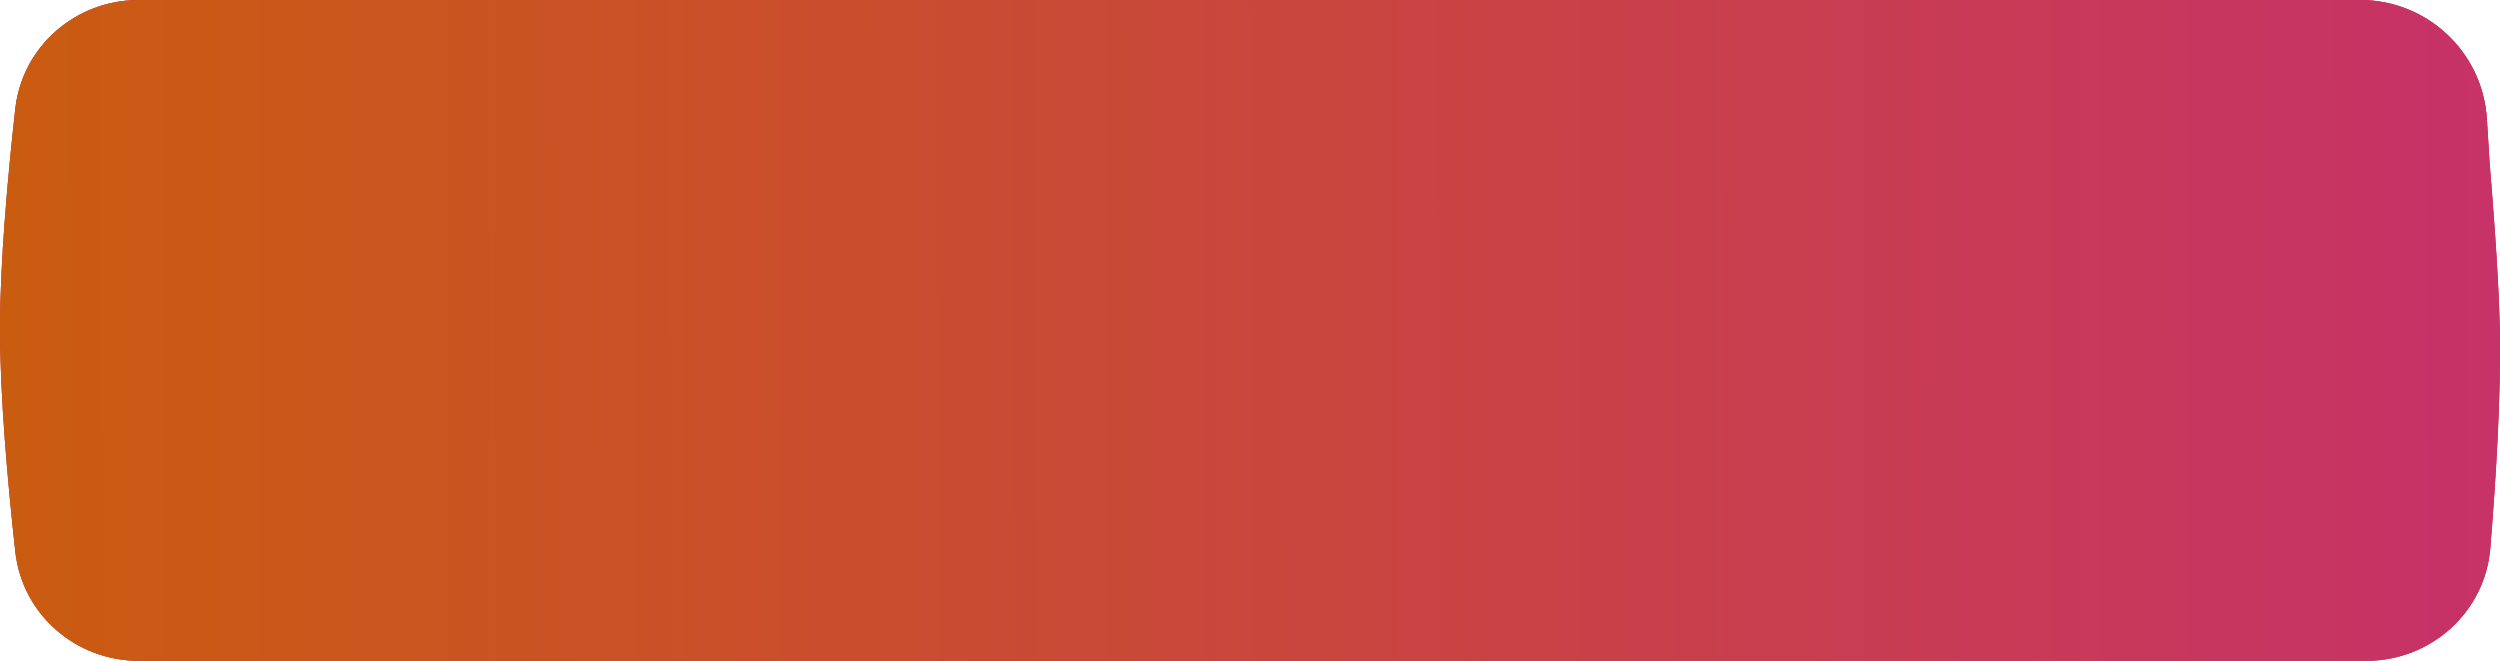
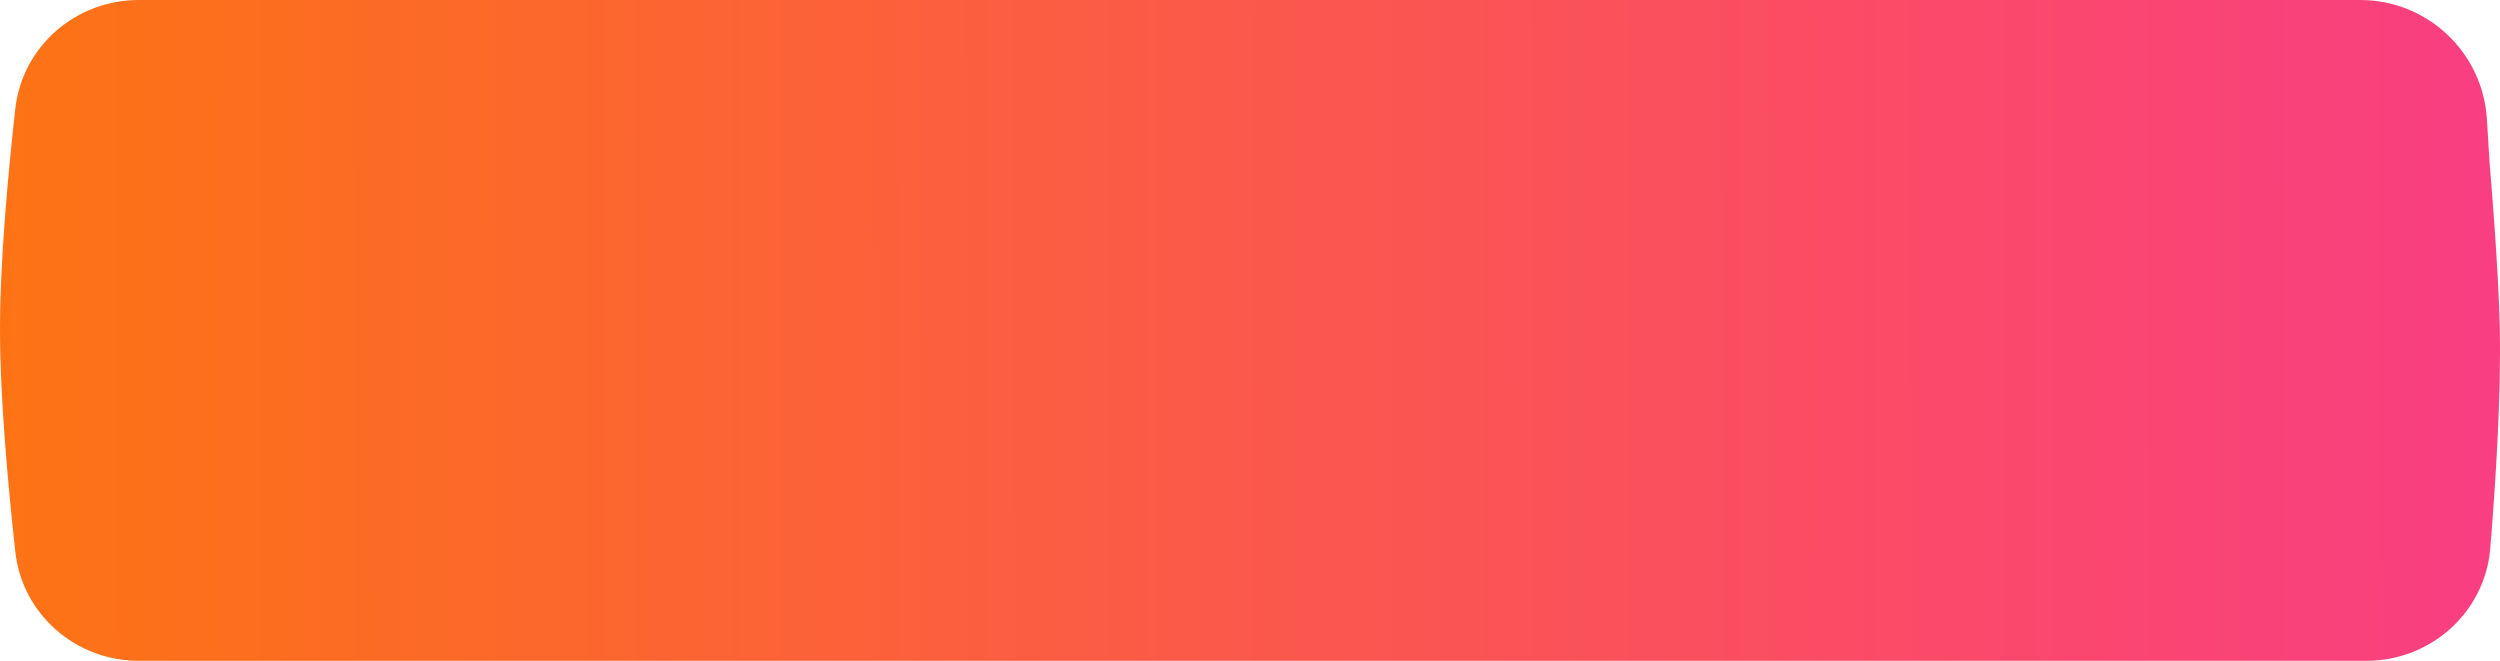
<svg xmlns="http://www.w3.org/2000/svg" width="1184" height="313" viewBox="0 0 1184 313" fill="none">
-   <path d="M7.227 51.624C10.525 21.931 35.863 0 65.739 0H1117.82C1149.56 0 1175.83 24.699 1177.79 56.387L1179.05 76.857C1179.08 77.373 1179.12 77.86 1179.16 78.374C1179.69 84.502 1183.29 127.14 1183.89 155.262C1184.56 186.858 1182.03 227.477 1179.4 259.579C1176.91 290.041 1151.22 312.968 1120.65 312.968H65.765C35.878 312.968 10.536 291.018 7.253 261.312C3.68 228.969 -0.043 187.472 0 155.262C0.043 123.803 3.703 83.351 7.227 51.624Z" fill="url(#paint0_radial_2_39)" />
-   <path d="M7.227 51.624C10.525 21.931 35.863 0 65.739 0H1117.82C1149.56 0 1175.83 24.699 1177.79 56.387L1179.05 76.857C1179.08 77.373 1179.12 77.86 1179.16 78.374C1179.69 84.502 1183.29 127.14 1183.89 155.262C1184.56 186.858 1182.03 227.477 1179.4 259.579C1176.91 290.041 1151.22 312.968 1120.65 312.968H65.765C35.878 312.968 10.536 291.018 7.253 261.312C3.68 228.969 -0.043 187.472 0 155.262C0.043 123.803 3.703 83.351 7.227 51.624Z" fill="black" fill-opacity="0.2" />
  <path d="M7.227 51.624C10.525 21.931 35.863 0 65.739 0H1117.82C1149.56 0 1175.83 24.699 1177.79 56.387L1179.05 76.857C1179.08 77.373 1179.12 77.86 1179.16 78.374C1179.69 84.502 1183.29 127.14 1183.89 155.262C1184.56 186.858 1182.03 227.477 1179.4 259.579C1176.91 290.041 1151.22 312.968 1120.65 312.968H65.765C35.878 312.968 10.536 291.018 7.253 261.312C3.68 228.969 -0.043 187.472 0 155.262C0.043 123.803 3.703 83.351 7.227 51.624Z" fill="url(#paint1_linear_2_39)" />
-   <path d="M7.227 51.624C10.525 21.931 35.863 0 65.739 0H1117.82C1149.56 0 1175.83 24.699 1177.79 56.387L1179.05 76.857C1179.08 77.373 1179.12 77.86 1179.16 78.374C1179.69 84.502 1183.29 127.14 1183.89 155.262C1184.56 186.858 1182.03 227.477 1179.4 259.579C1176.91 290.041 1151.22 312.968 1120.65 312.968H65.765C35.878 312.968 10.536 291.018 7.253 261.312C3.68 228.969 -0.043 187.472 0 155.262C0.043 123.803 3.703 83.351 7.227 51.624Z" fill="black" fill-opacity="0.2" />
  <defs>
    <radialGradient id="paint0_radial_2_39" cx="0" cy="0" r="1" gradientUnits="userSpaceOnUse" gradientTransform="translate(590.639 156.284) rotate(89.502) scale(156.69 785.129)">
      <stop stop-color="#D06161" />
      <stop offset="1" stop-color="#D42C2C" />
    </radialGradient>
    <linearGradient id="paint1_linear_2_39" x1="7.87145e-06" y1="158.416" x2="1184" y2="156.285" gradientUnits="userSpaceOnUse">
      <stop stop-color="#FD7314" />
      <stop offset="1" stop-color="#F93E82" />
    </linearGradient>
  </defs>
</svg>